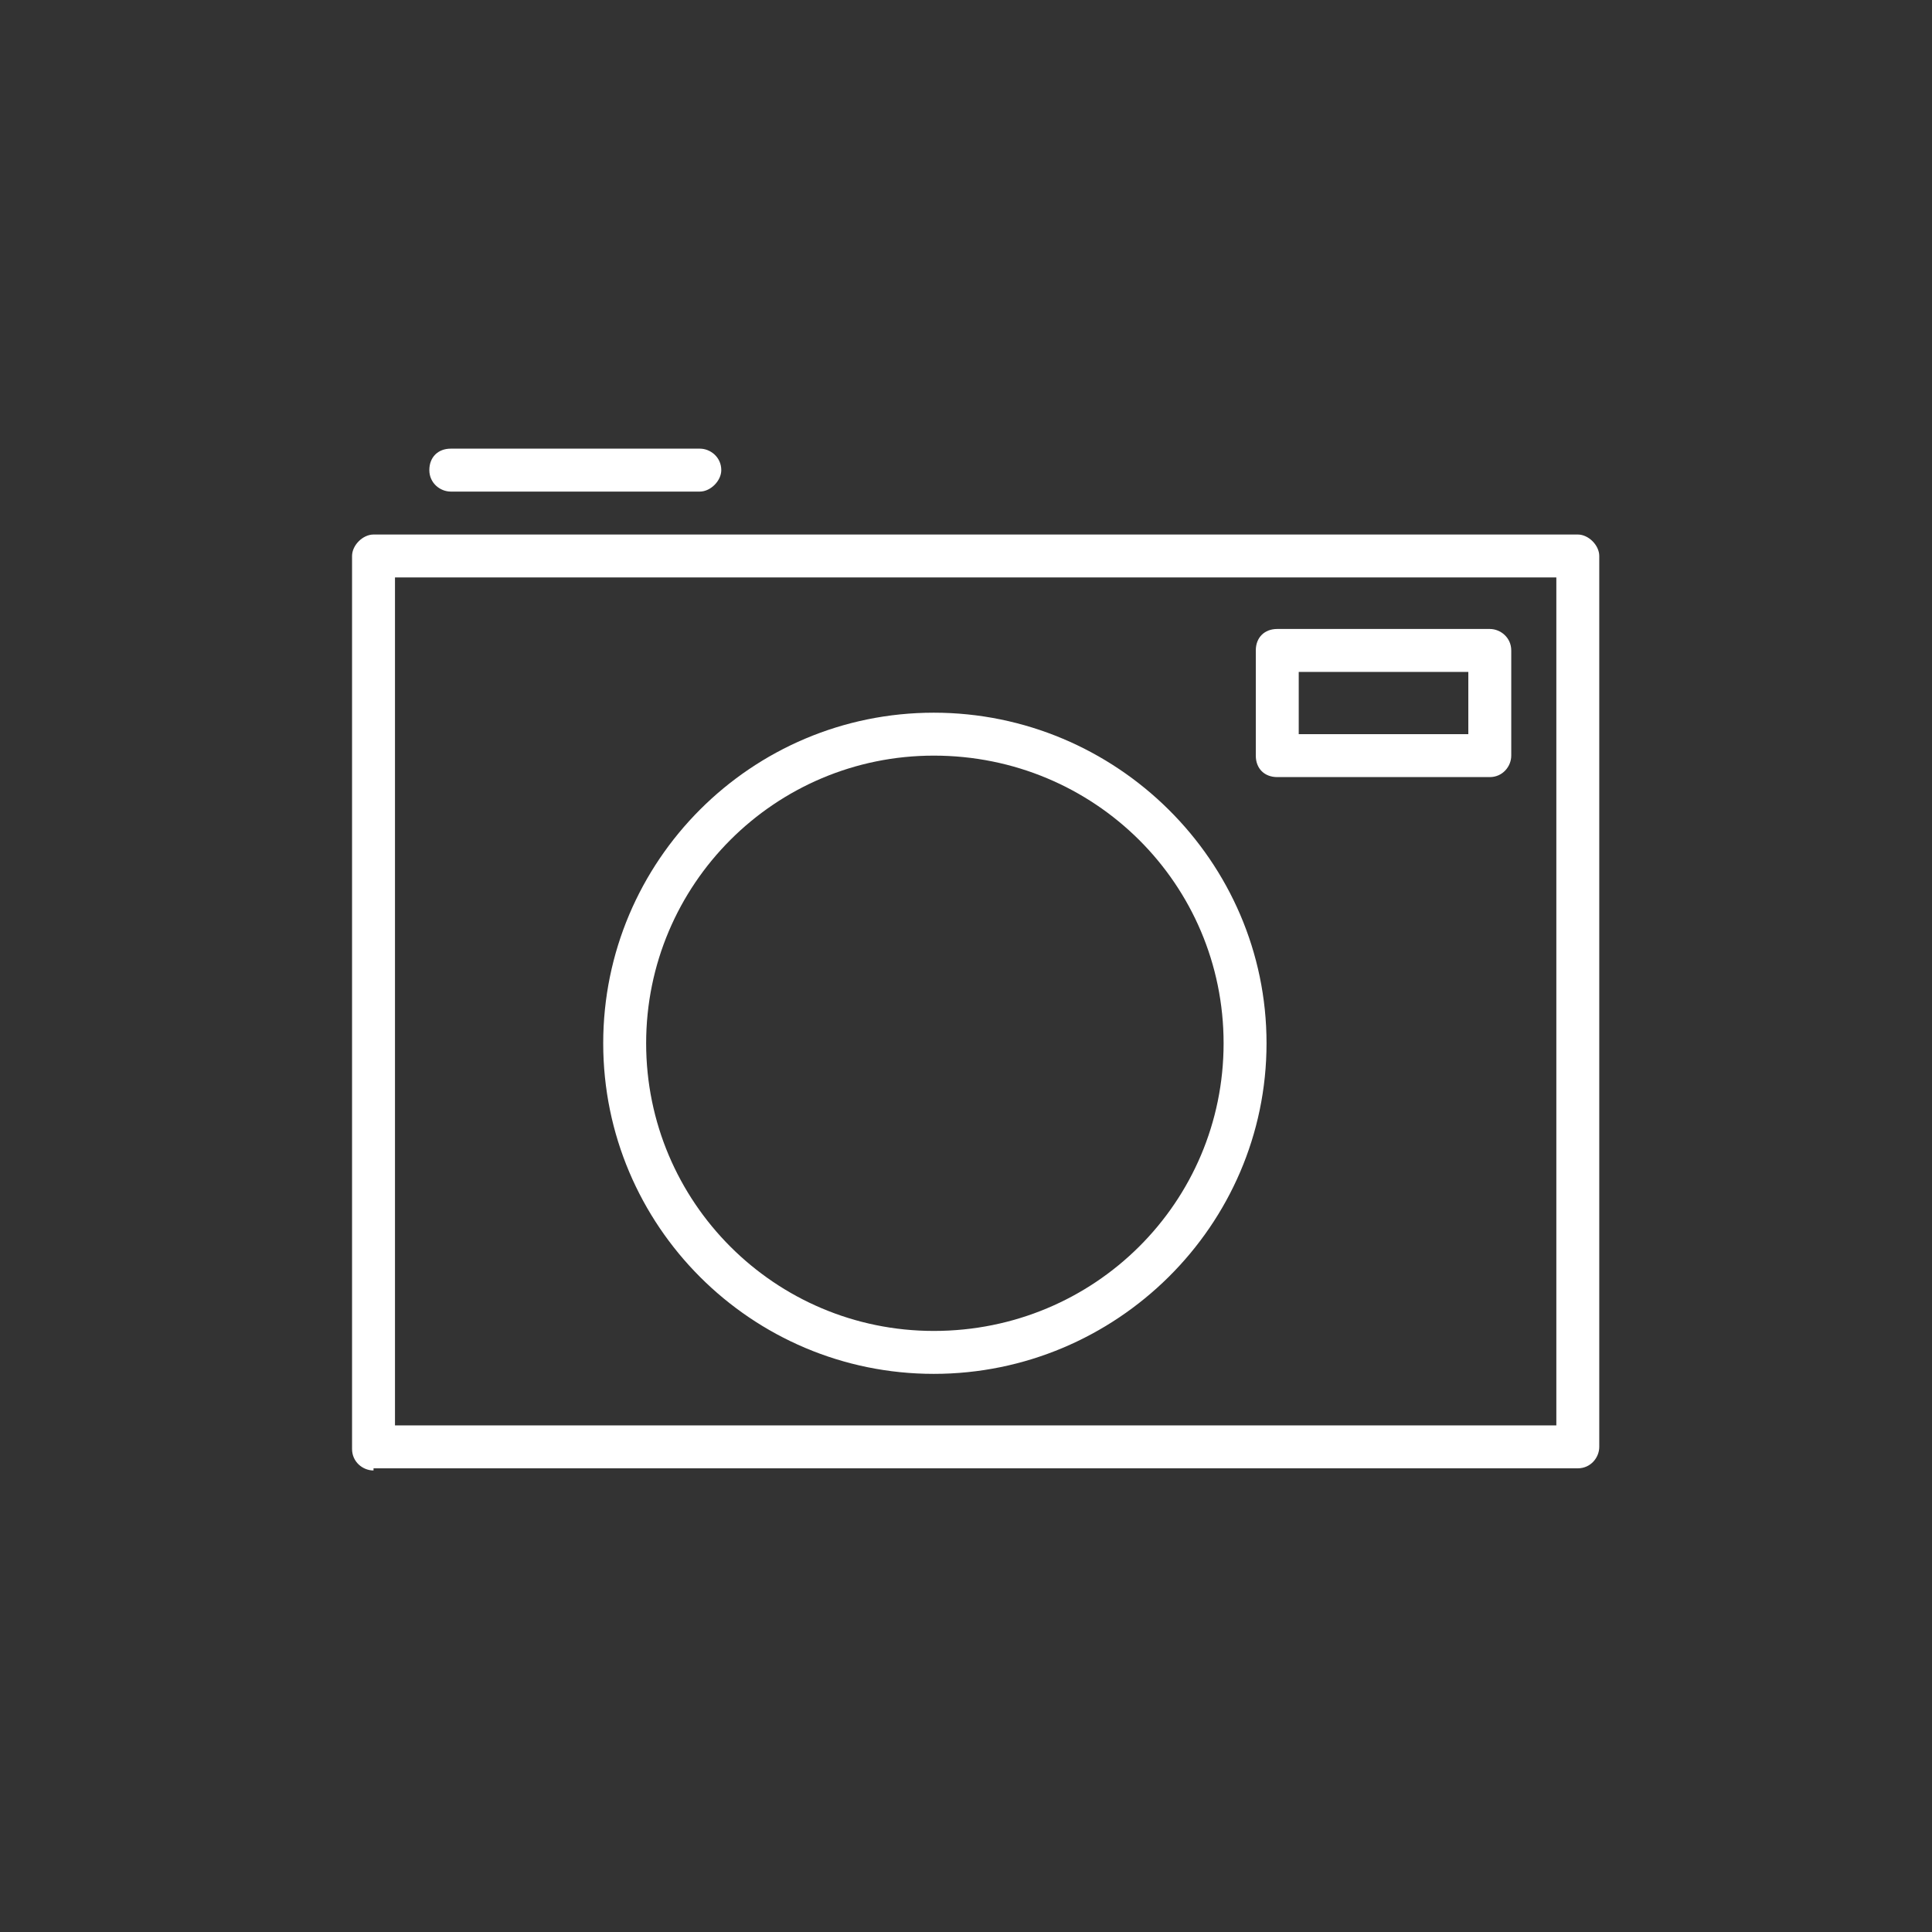
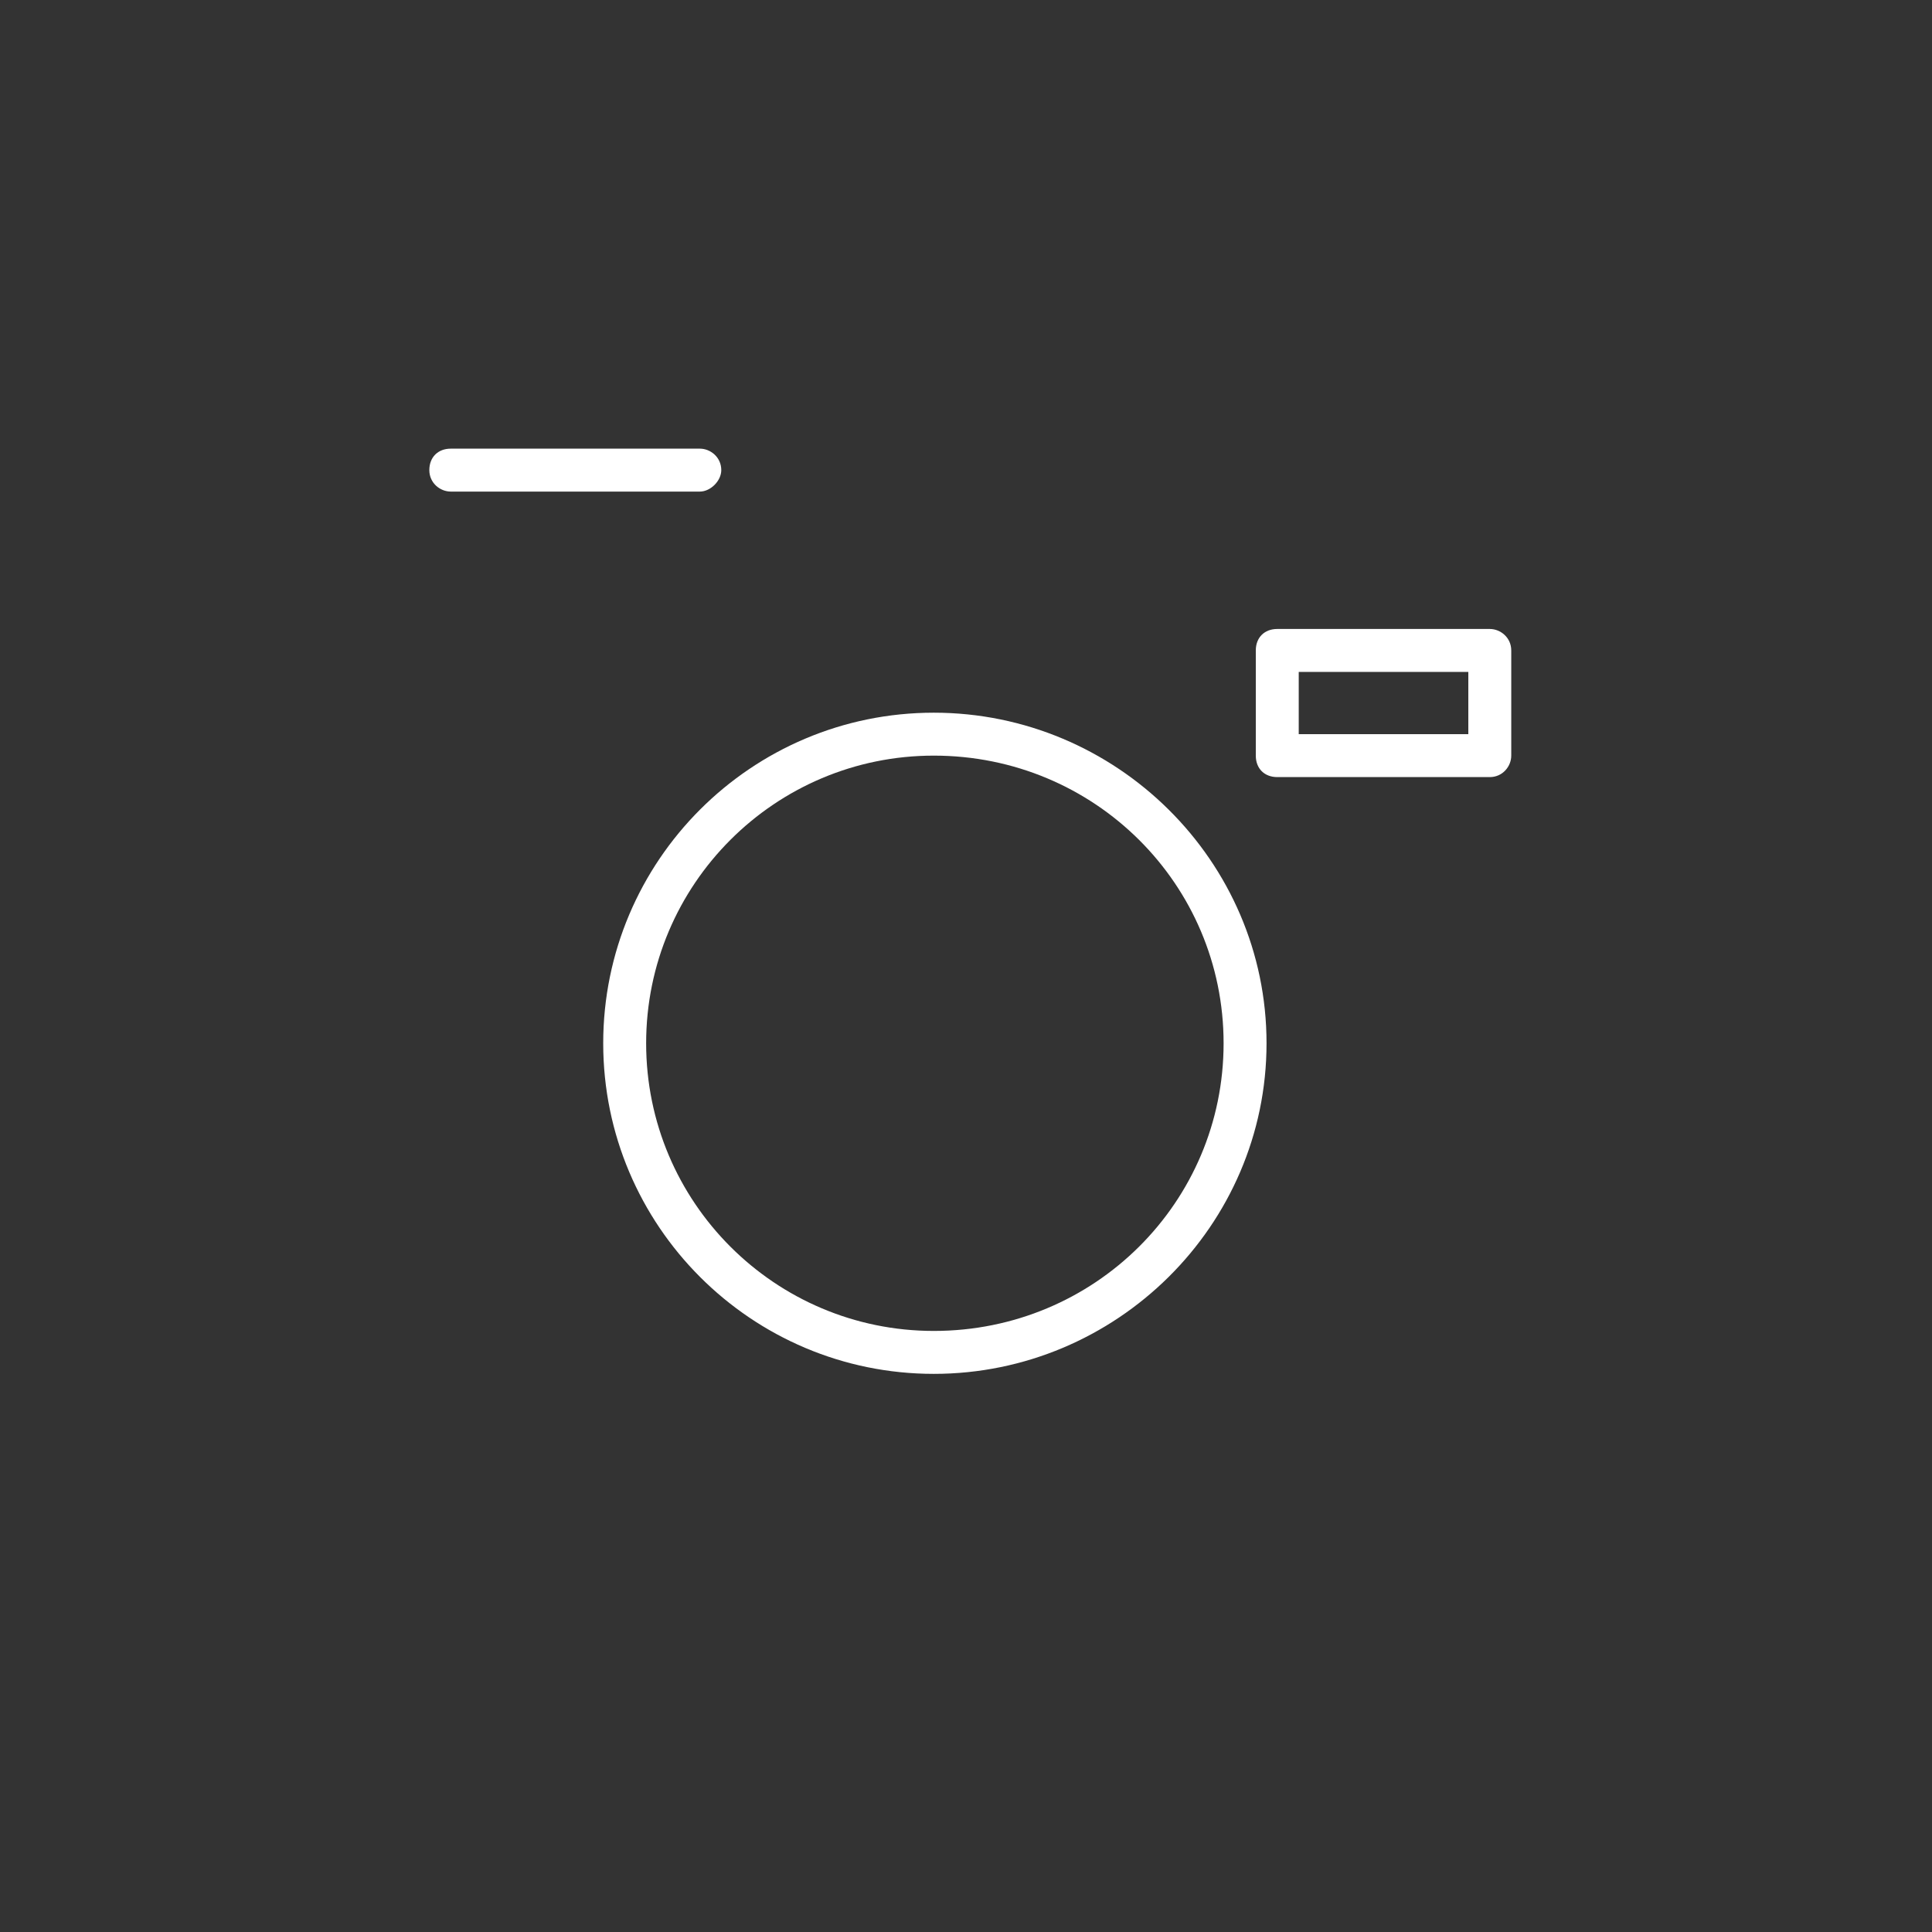
<svg xmlns="http://www.w3.org/2000/svg" version="1.1" id="Ebene_1" x="0px" y="0px" viewBox="0 0 90 90" style="enable-background:new 0 0 90 90;" xml:space="preserve">
  <rect x="0" y="0" width="90" height="90" fill="#333333" stroke="none" />
  <style type="text/css">
	.st0{fill:#FFFFFF;}
</style>
-   <path class="st0" d="M17.4,68.5c-0.5,0-1-0.4-1-1V25.9c0-0.5,0.5-1,1-1h56.1c0.5,0,1,0.5,1,1v41.5c0,0.5-0.4,1-1,1H17.4z M72.5,66.5  V26.9H18.4v39.5H72.5z" />
  <path class="st0" d="M43.5,64c-8.5,0-15.4-6.9-15.4-15.4c0-8.5,6.9-15.4,15.4-15.4C52,33.2,59,40.1,59,48.6C59,57.1,52,64,43.5,64z   M43.5,35.2c-7.4,0-13.4,6-13.4,13.4c0,7.4,6,13.4,13.4,13.4C51,62,57,56,57,48.6C57,41.2,51,35.2,43.5,35.2z" />
  <path class="st0" d="M21,22.9c-0.5,0-1-0.4-1-1s0.4-1,1-1h11.6c0.5,0,1,0.4,1,1c0,0.5-0.5,1-1,1H21z" />
  <path class="st0" d="M59.5,36.2c-0.6,0-1-0.4-1-1v-4.9c0-0.6,0.4-1,1-1h9.9c0.5,0,1,0.4,1,1v4.9c0,0.5-0.4,1-1,1H59.5z M68.4,34.2  v-2.9h-7.9v2.9H68.4z" />
</svg>